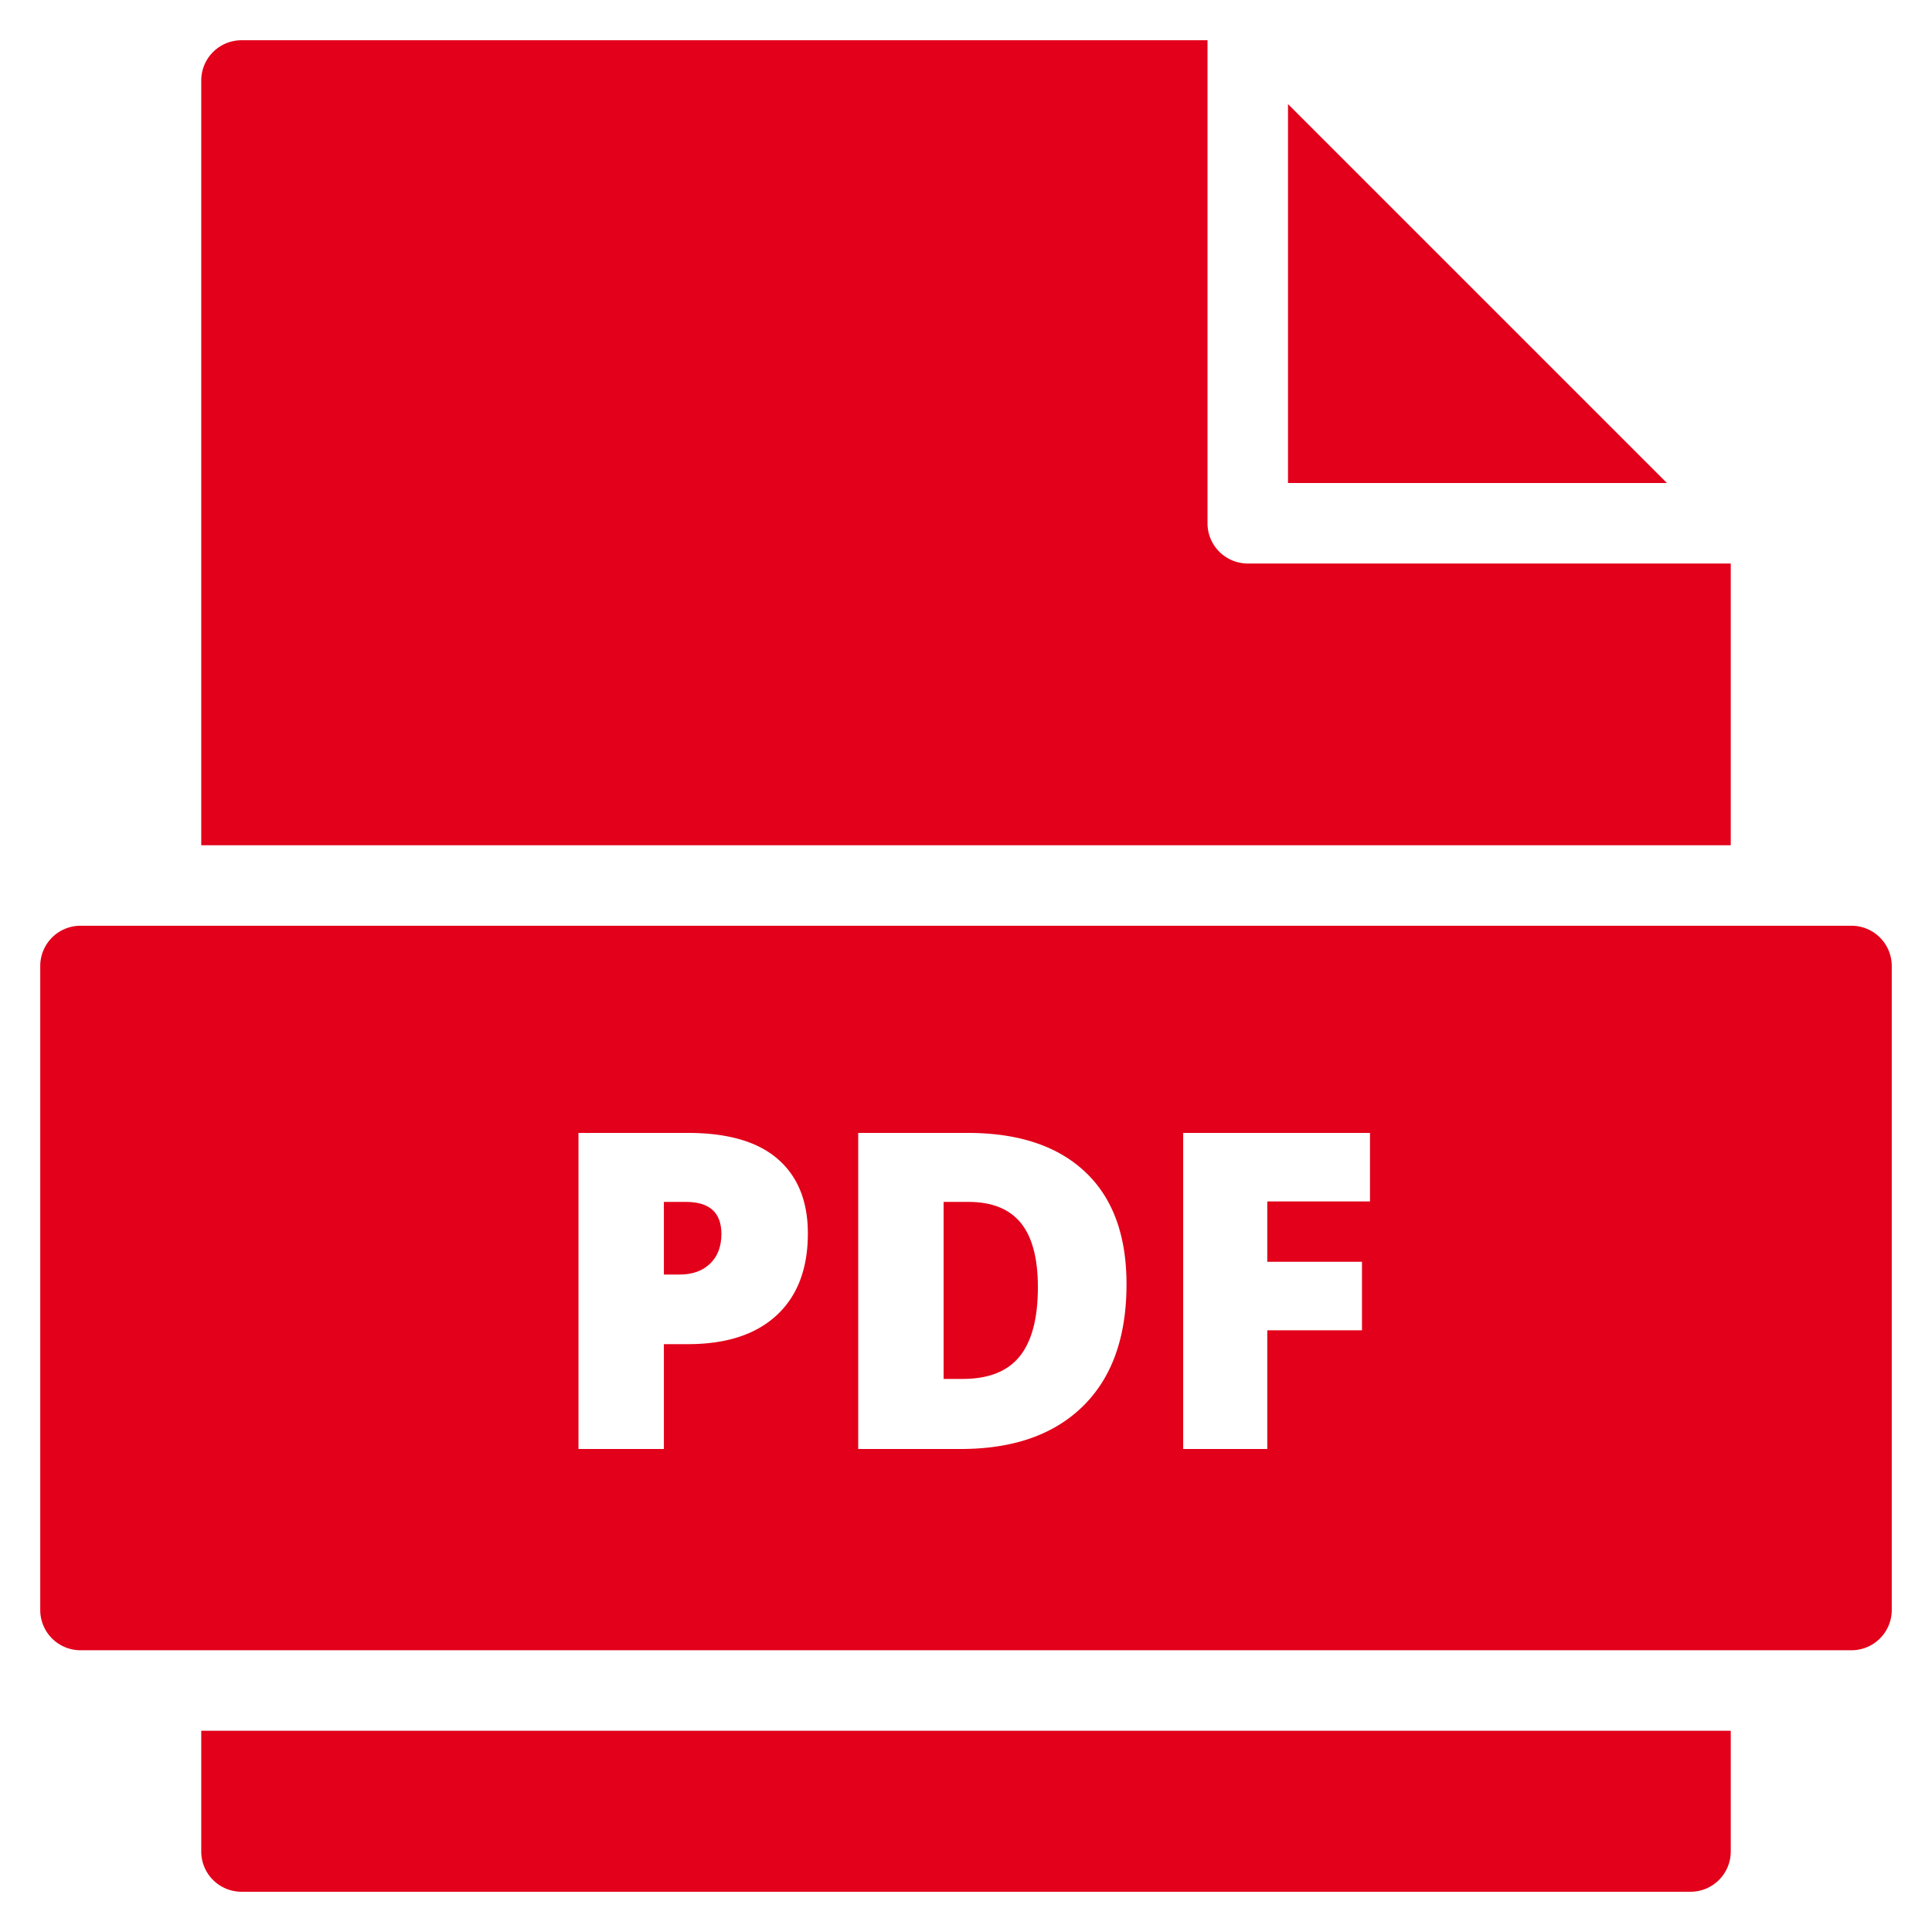
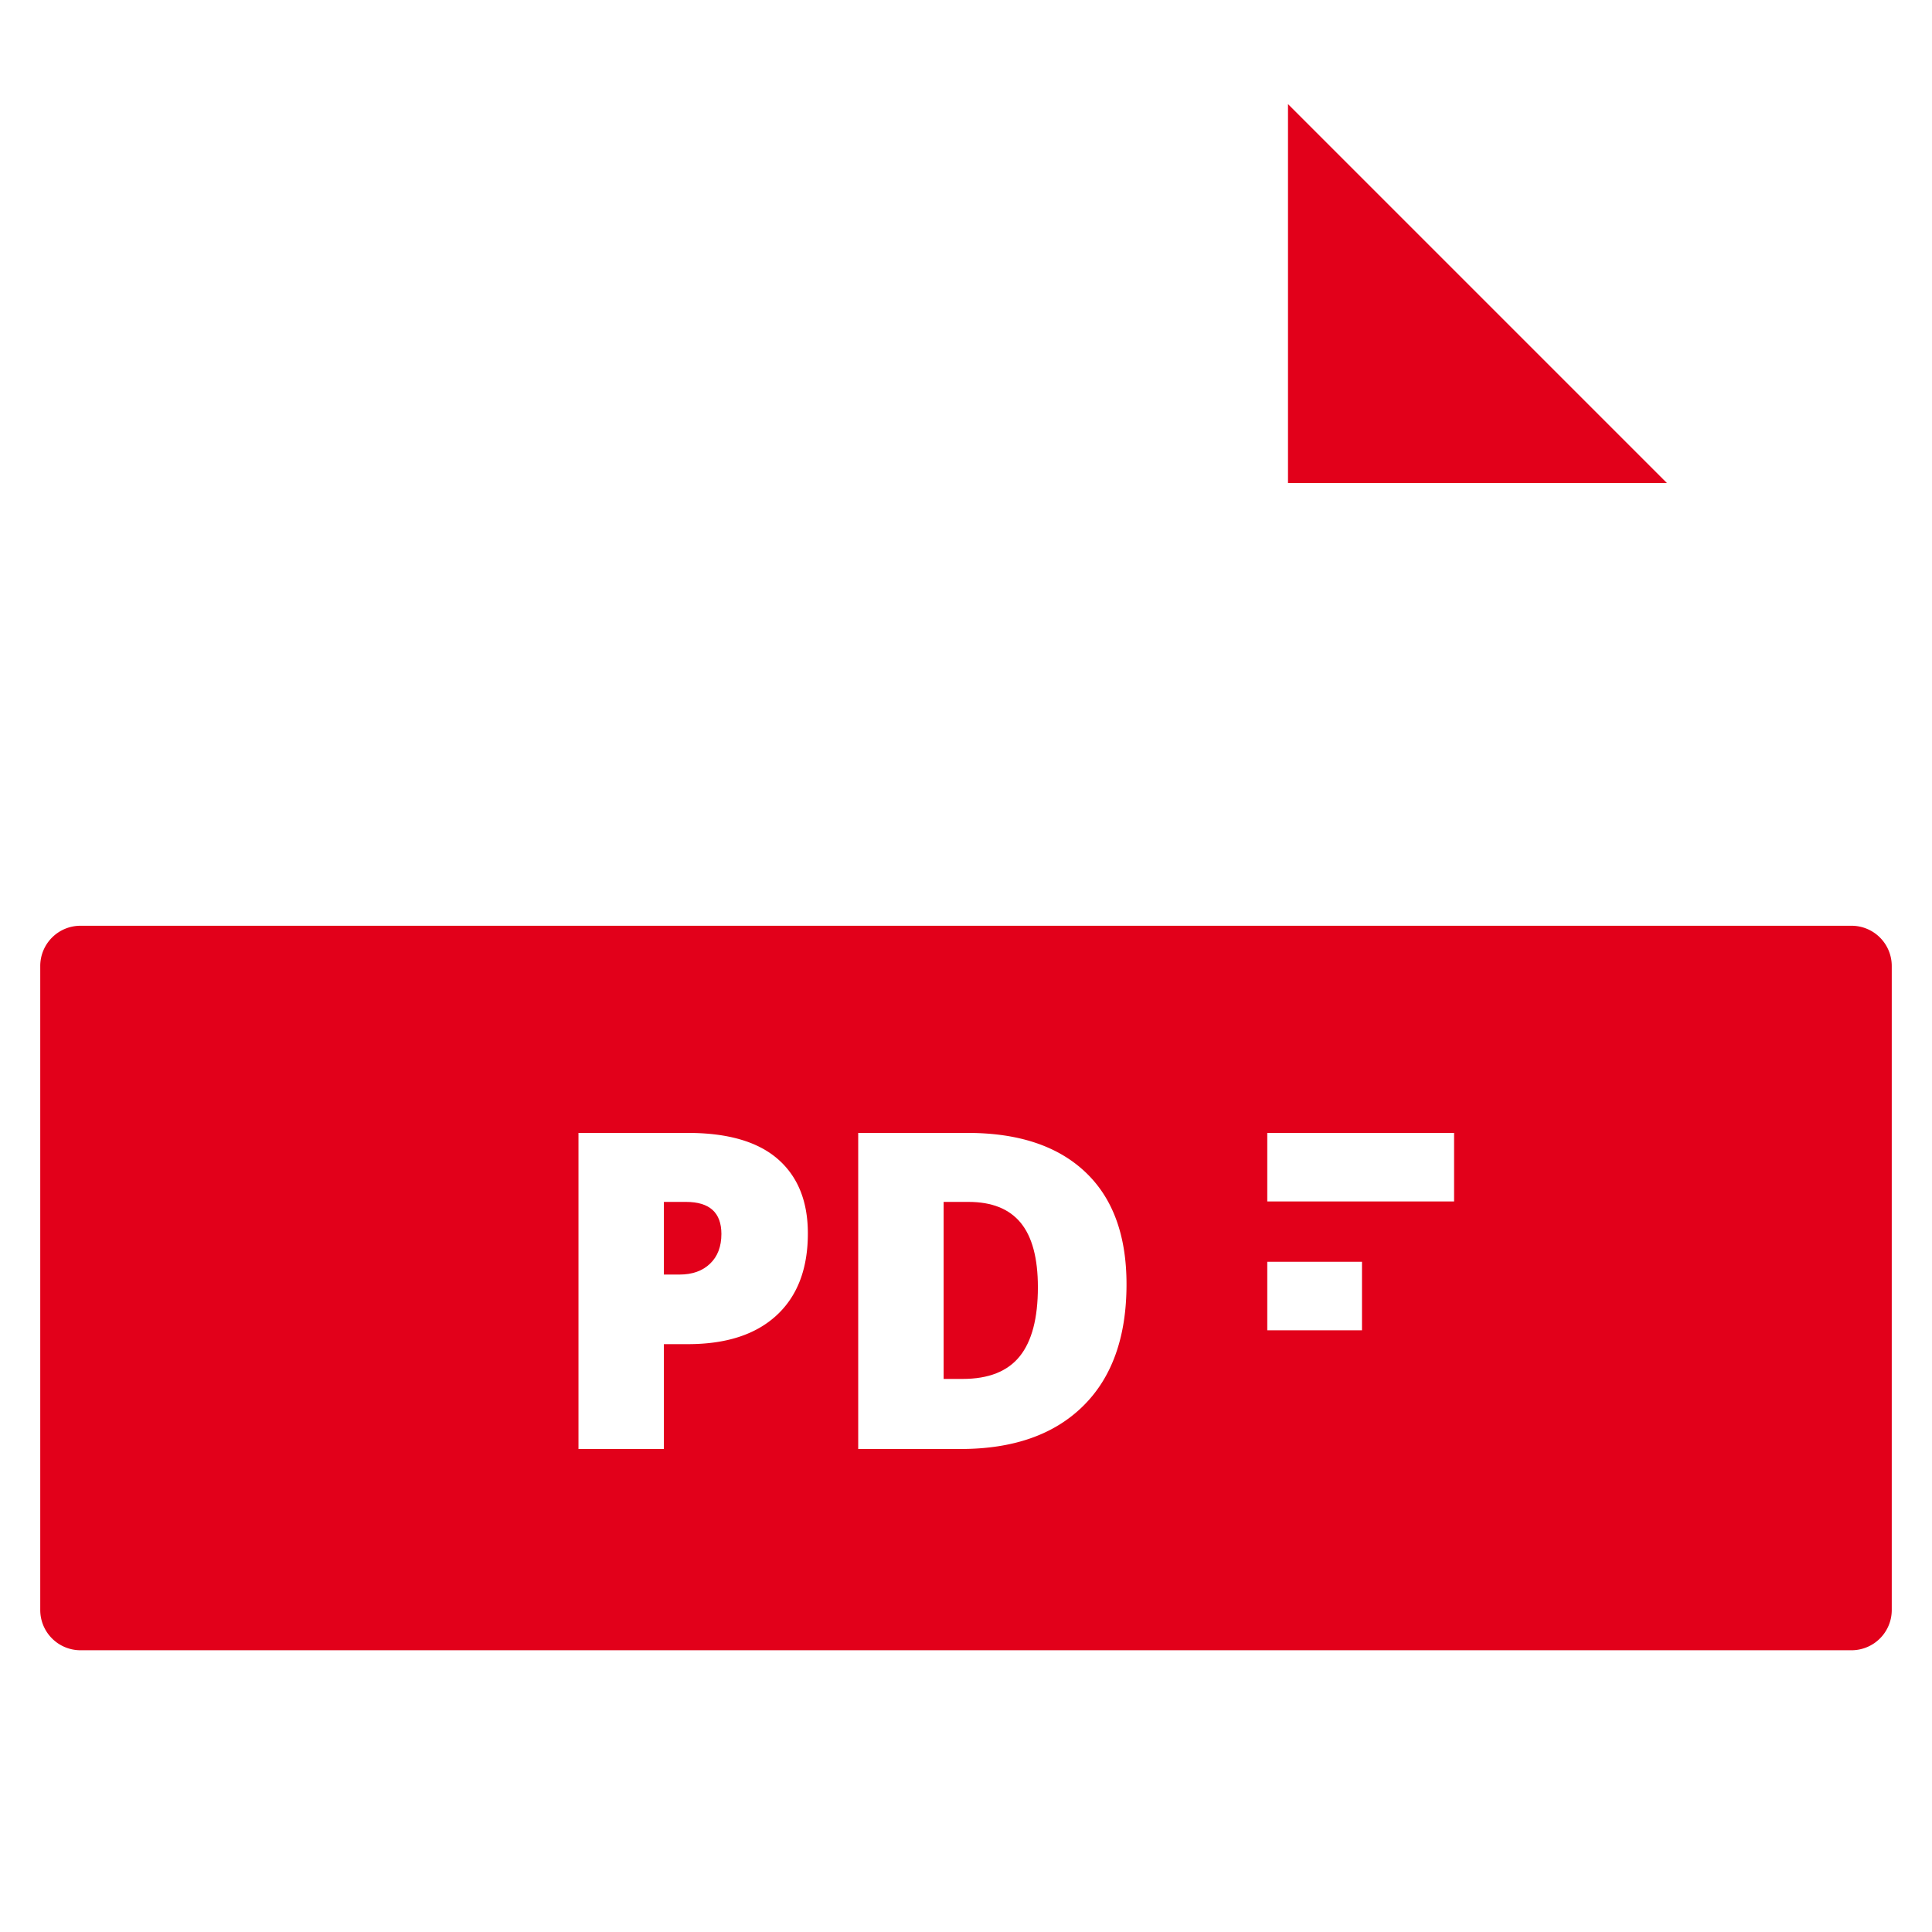
<svg xmlns="http://www.w3.org/2000/svg" width="48" height="48">
  <g fill="#e2001a">
-     <path d="M5 43v3a1 1 0 001 1h36a1 1 0 001-1v-3H5zm38-22v-7H31a1 1 0 01-1-1V1H6a1 1 0 00-1 1v19h38z" />
    <path data-color="color-2" d="M32 2.586V12h9.414zM17.042 29.861h-.548v1.805h.387c.319 0 .572-.09.76-.27.188-.179.282-.426.282-.74-.001-.53-.294-.795-.881-.795zm7.02 0h-.618v4.398h.473c.645 0 1.117-.188 1.418-.562s.451-.946.451-1.716c0-.72-.142-1.253-.427-1.601-.285-.346-.717-.519-1.297-.519z" />
-     <path data-color="color-2" d="M46 23H2a1 1 0 00-1 1v16a1 1 0 001 1h44a1 1 0 001-1V24a1 1 0 00-1-1zm-26.705 9.678c-.518.479-1.252.717-2.205.717h-.596V36h-2.122v-7.853h2.718c.992 0 1.737.217 2.234.649.498.434.747 1.05.747 1.848 0 .878-.259 1.556-.776 2.034zm7.61 2.259C26.184 35.646 25.17 36 23.863 36h-2.541v-7.853h2.718c1.26 0 2.233.322 2.919.967.686.645 1.029 1.575 1.029 2.793 0 1.311-.361 2.321-1.083 3.03zm7.131-5.087h-2.551v1.499h2.353v1.702h-2.353V36h-2.089v-7.853h4.641v1.703z" />
+     <path data-color="color-2" d="M46 23H2a1 1 0 00-1 1v16a1 1 0 001 1h44a1 1 0 001-1V24a1 1 0 00-1-1zm-26.705 9.678c-.518.479-1.252.717-2.205.717h-.596V36h-2.122v-7.853h2.718c.992 0 1.737.217 2.234.649.498.434.747 1.05.747 1.848 0 .878-.259 1.556-.776 2.034zm7.61 2.259C26.184 35.646 25.17 36 23.863 36h-2.541v-7.853h2.718c1.26 0 2.233.322 2.919.967.686.645 1.029 1.575 1.029 2.793 0 1.311-.361 2.321-1.083 3.03zm7.131-5.087h-2.551v1.499h2.353v1.702h-2.353V36v-7.853h4.641v1.703z" />
  </g>
</svg>